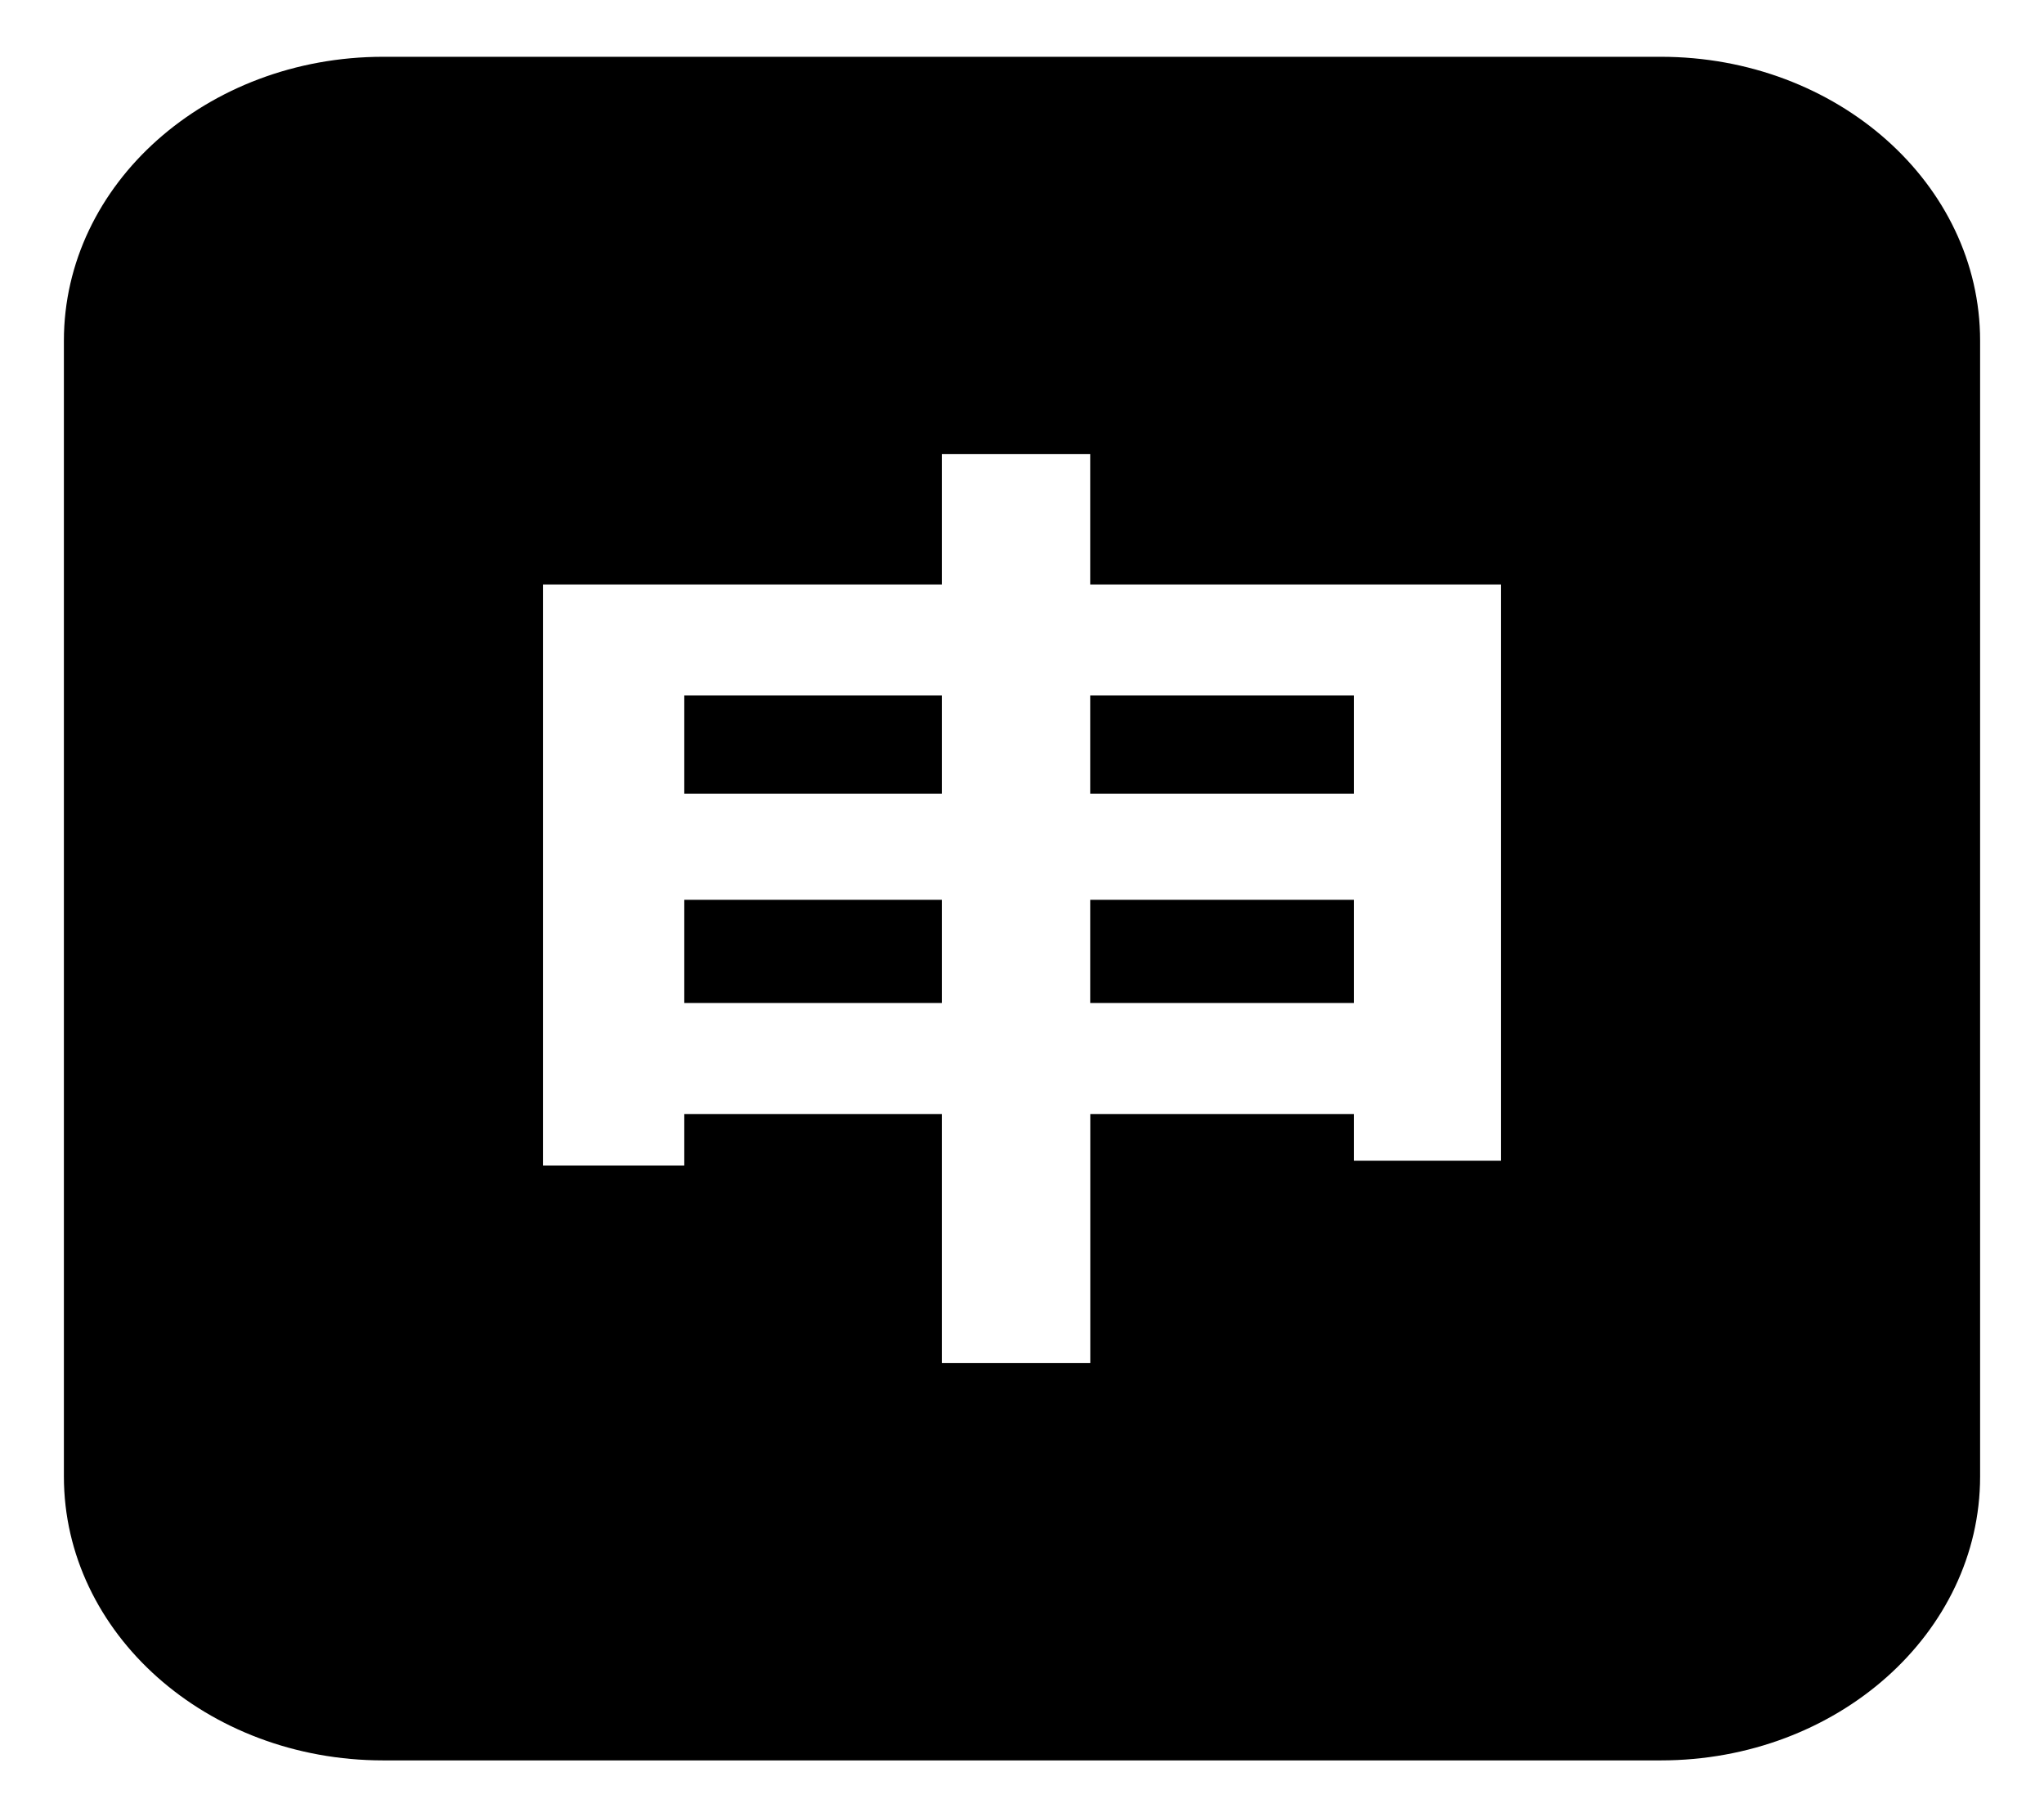
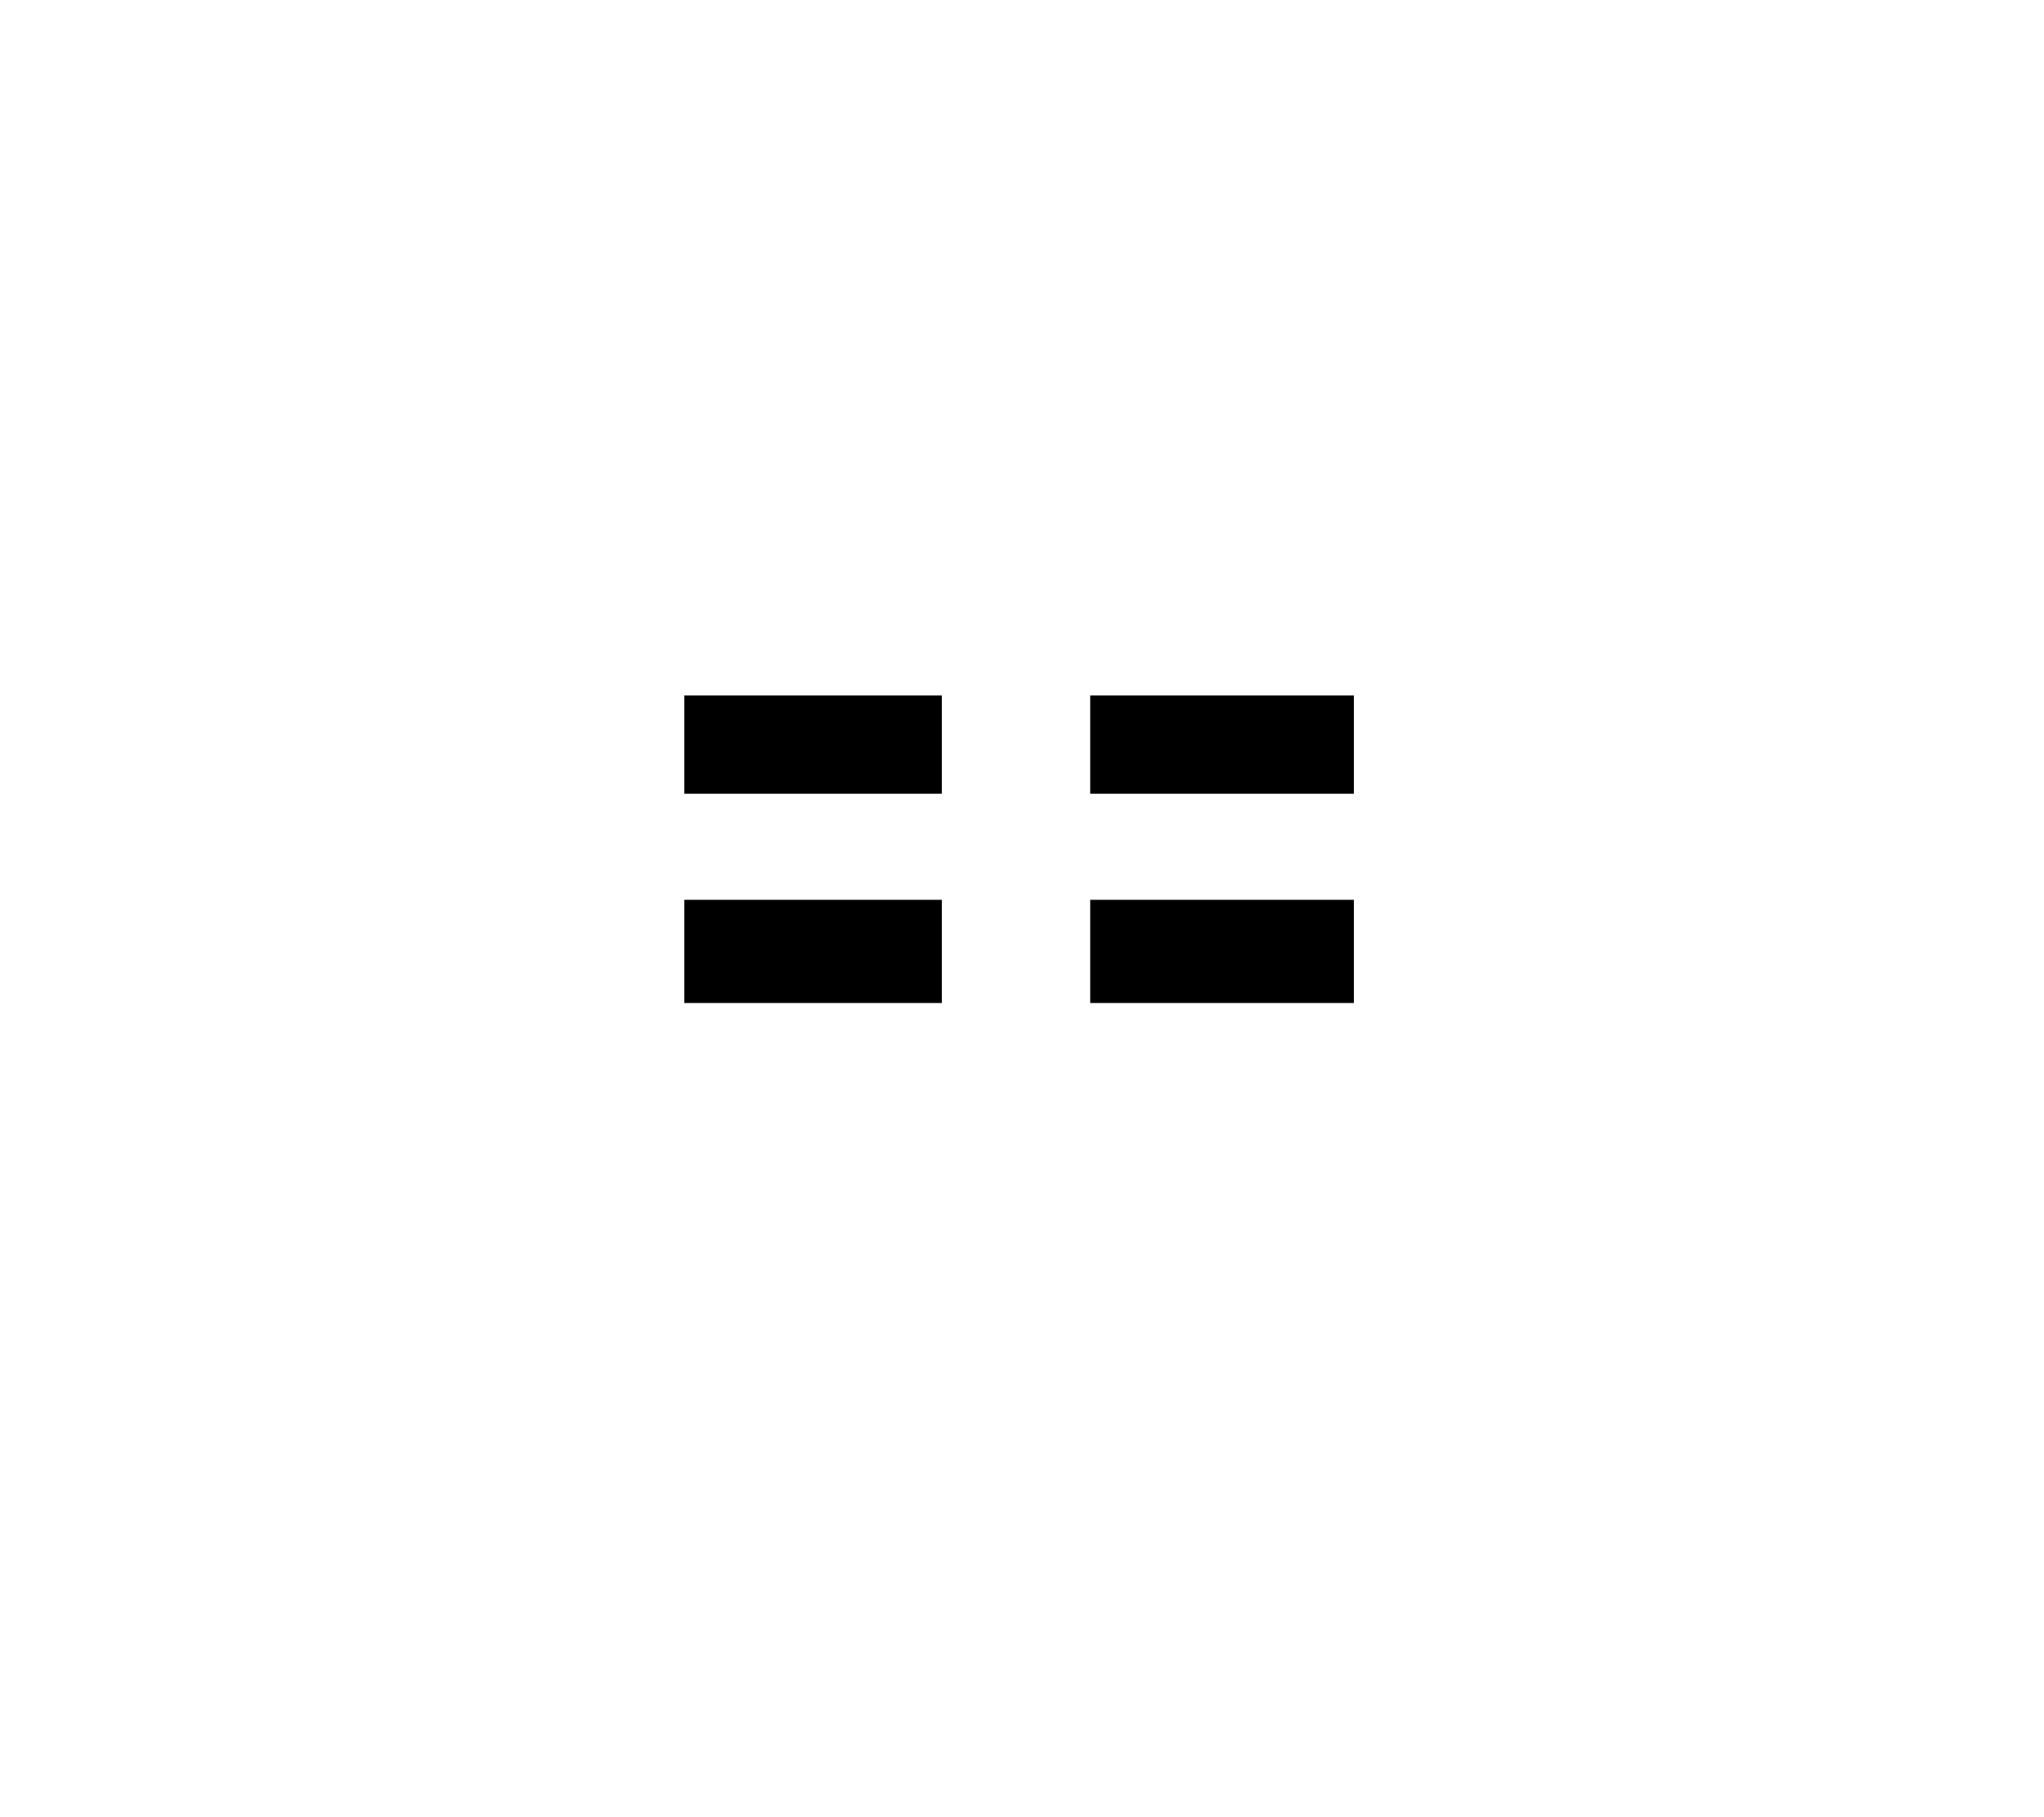
<svg xmlns="http://www.w3.org/2000/svg" width="27" height="24" viewBox="0 0 27 24" fill="none">
  <g clip-path="url(#clip0_858_10788)">
    <path d="M9.039 9.185H12.441V10.483H9.039V9.185ZM9.039 11.884H12.441V13.247H9.039V11.884ZM14.401 11.884H17.884V13.247H14.401V11.884ZM14.401 9.185H17.884V10.483H14.401V9.185Z" fill="black" />
-     <path d="M21.938 0.75H5.062C2.732 0.75 0.844 2.429 0.844 4.5V19.5C0.844 21.571 2.732 23.25 5.062 23.25H21.938C24.267 23.25 26.156 21.571 26.156 19.5V4.5C26.156 2.429 24.267 0.75 21.938 0.75ZM19.828 15.33H17.884V14.713H14.402V18.003H12.441V14.713H9.039V15.394H7.172V7.719H12.441V5.996H14.401V7.719H19.828V15.33V15.33Z" fill="black" />
  </g>
  <defs>
    <clipPath id="clip0_858_10788">
      <rect width="27" height="24" fill="white" />
    </clipPath>
  </defs>
</svg>